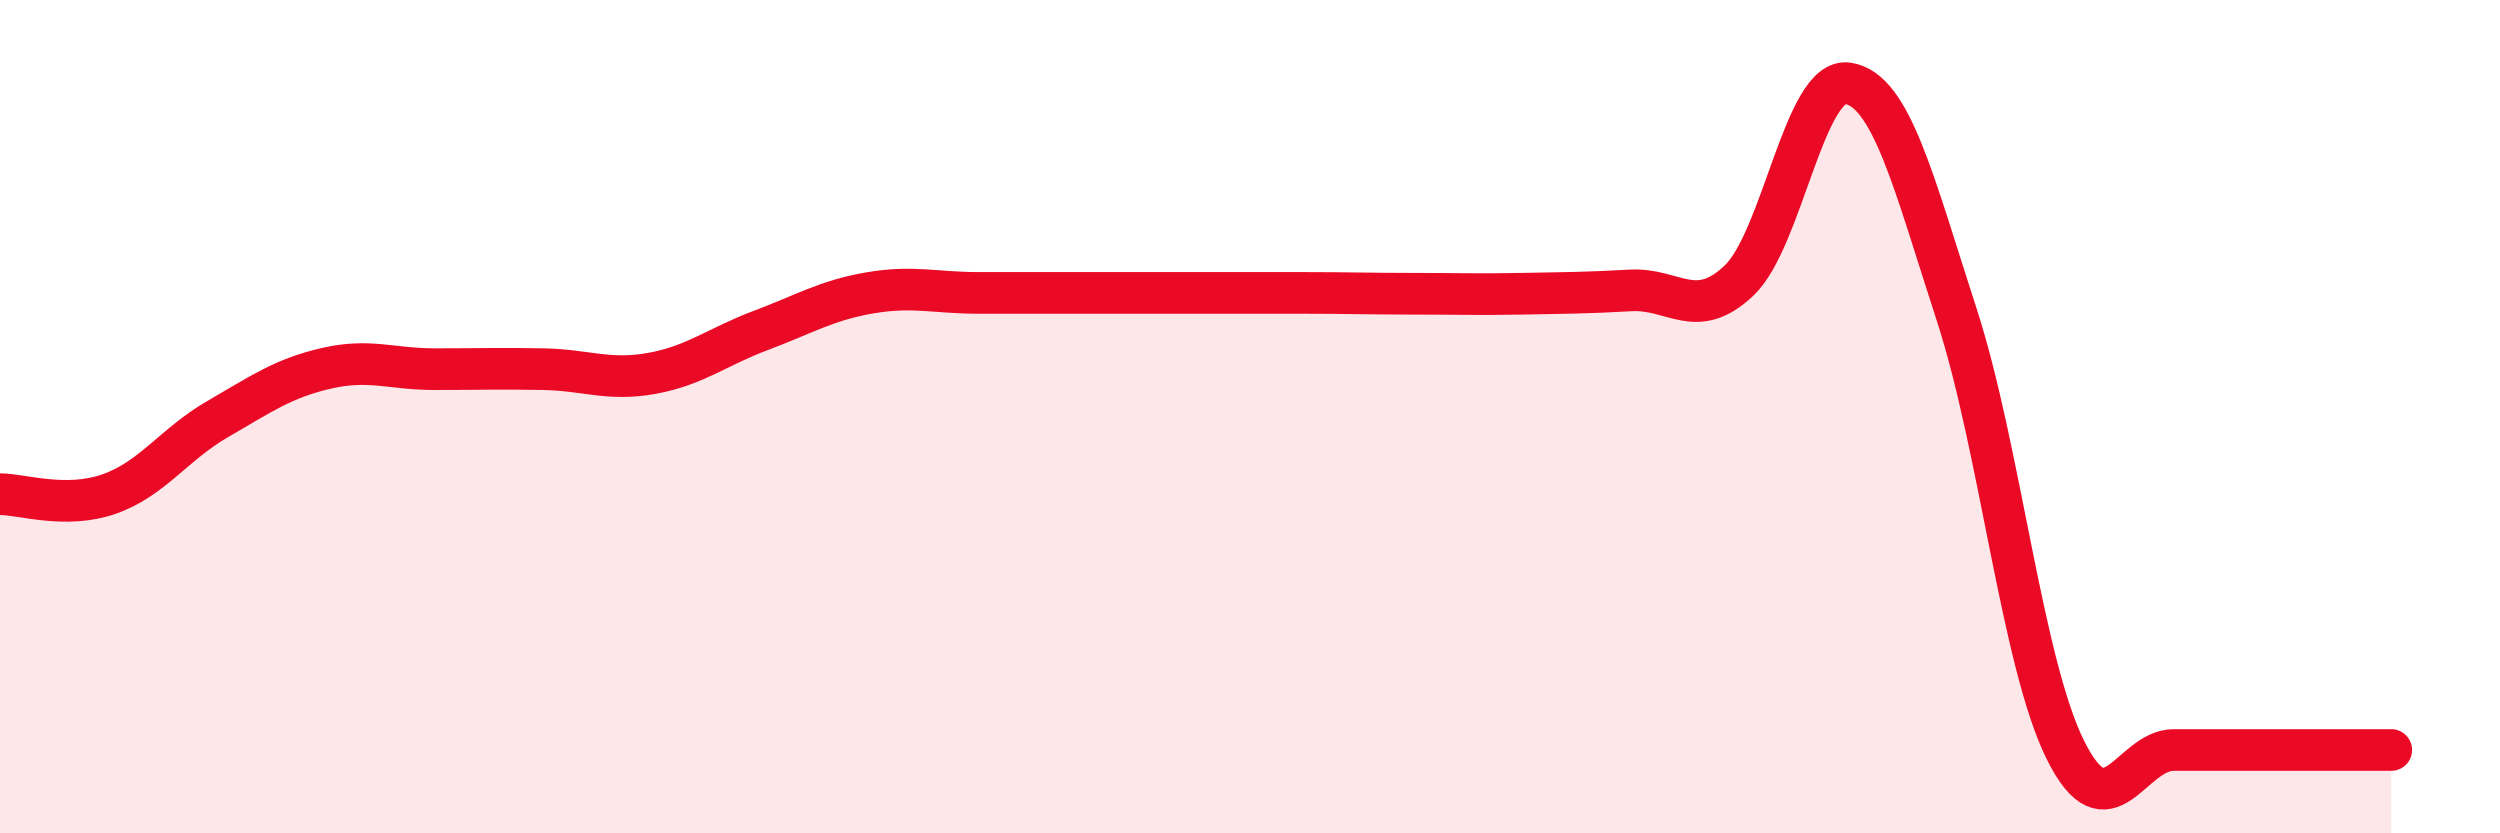
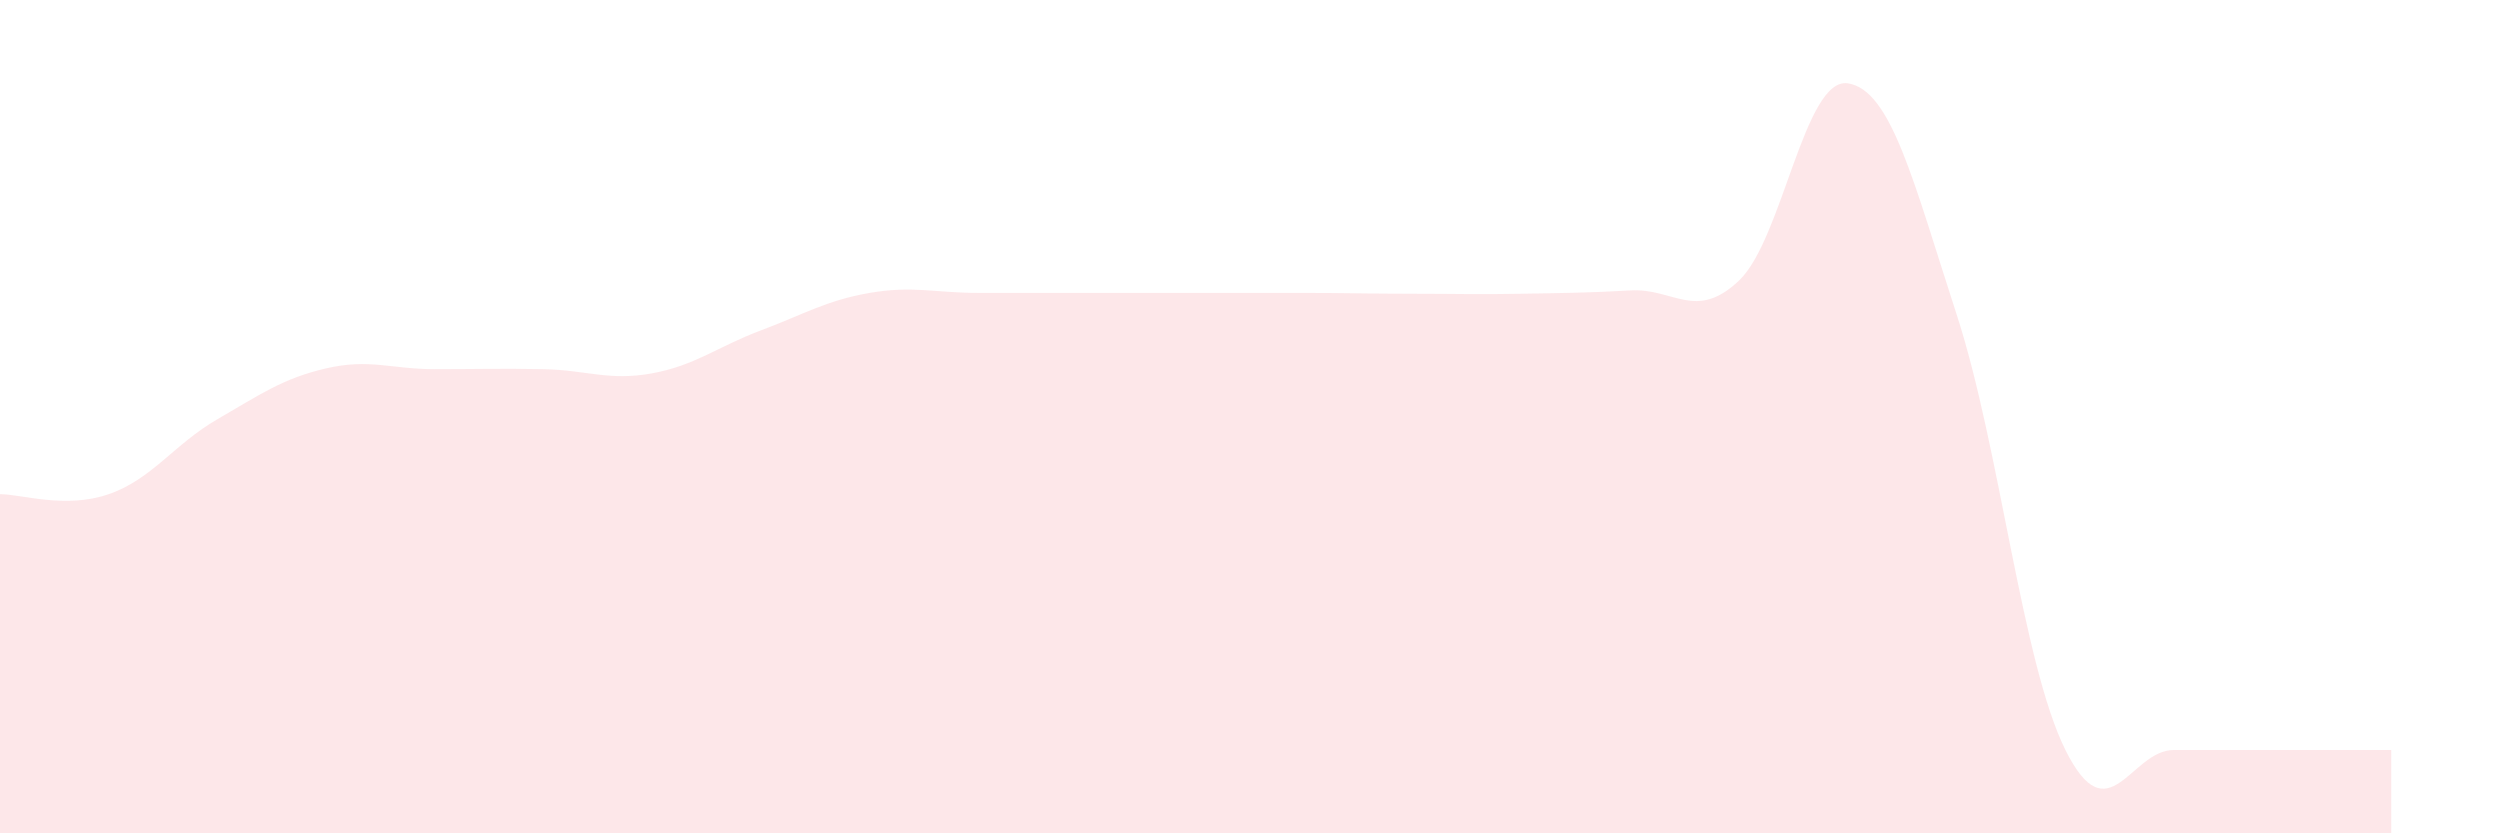
<svg xmlns="http://www.w3.org/2000/svg" width="60" height="20" viewBox="0 0 60 20">
  <path d="M 0,11.86 C 0.52,11.86 1.57,12.22 2.61,11.86 C 3.65,11.5 4.18,10.66 5.22,10.06 C 6.26,9.46 6.79,9.08 7.83,8.84 C 8.87,8.6 9.39,8.86 10.43,8.86 C 11.47,8.86 12,8.84 13.04,8.86 C 14.08,8.88 14.61,9.15 15.65,8.96 C 16.69,8.77 17.22,8.32 18.26,7.93 C 19.3,7.54 19.83,7.21 20.87,7.03 C 21.91,6.85 22.44,7.03 23.48,7.03 C 24.52,7.03 25.05,7.03 26.09,7.03 C 27.13,7.03 27.66,7.03 28.7,7.03 C 29.74,7.03 30.26,7.03 31.3,7.03 C 32.34,7.03 32.87,7.05 33.91,7.05 C 34.95,7.05 35.48,7.07 36.52,7.05 C 37.56,7.03 38.09,7.03 39.13,6.97 C 40.17,6.91 40.7,7.72 41.74,6.73 C 42.78,5.74 43.31,1.84 44.35,2 C 45.39,2.16 45.92,4.35 46.96,7.55 C 48,10.75 48.53,15.91 49.57,18 C 50.61,20.09 51.13,18 52.17,18 C 53.21,18 53.74,18 54.78,18 C 55.82,18 56.87,18 57.39,18L57.39 20L0 20Z" fill="#EB0A25" opacity="0.1" stroke-linecap="round" stroke-linejoin="round" />
-   <path d="M 0,11.86 C 0.52,11.86 1.57,12.22 2.61,11.86 C 3.65,11.5 4.18,10.66 5.22,10.06 C 6.26,9.46 6.79,9.08 7.83,8.84 C 8.87,8.6 9.39,8.86 10.43,8.86 C 11.47,8.86 12,8.84 13.04,8.86 C 14.08,8.88 14.61,9.15 15.65,8.96 C 16.69,8.77 17.22,8.32 18.26,7.93 C 19.3,7.54 19.83,7.21 20.87,7.03 C 21.91,6.85 22.44,7.03 23.48,7.03 C 24.52,7.03 25.05,7.03 26.09,7.03 C 27.13,7.03 27.66,7.03 28.7,7.03 C 29.74,7.03 30.26,7.03 31.3,7.03 C 32.34,7.03 32.87,7.05 33.91,7.05 C 34.95,7.05 35.48,7.07 36.52,7.05 C 37.56,7.03 38.09,7.03 39.13,6.97 C 40.17,6.91 40.7,7.72 41.74,6.73 C 42.78,5.74 43.31,1.84 44.35,2 C 45.39,2.16 45.92,4.35 46.96,7.55 C 48,10.75 48.53,15.91 49.57,18 C 50.61,20.09 51.13,18 52.17,18 C 53.21,18 53.74,18 54.78,18 C 55.82,18 56.87,18 57.39,18" stroke="#EB0A25" stroke-width="1" fill="none" stroke-linecap="round" stroke-linejoin="round" />
</svg>